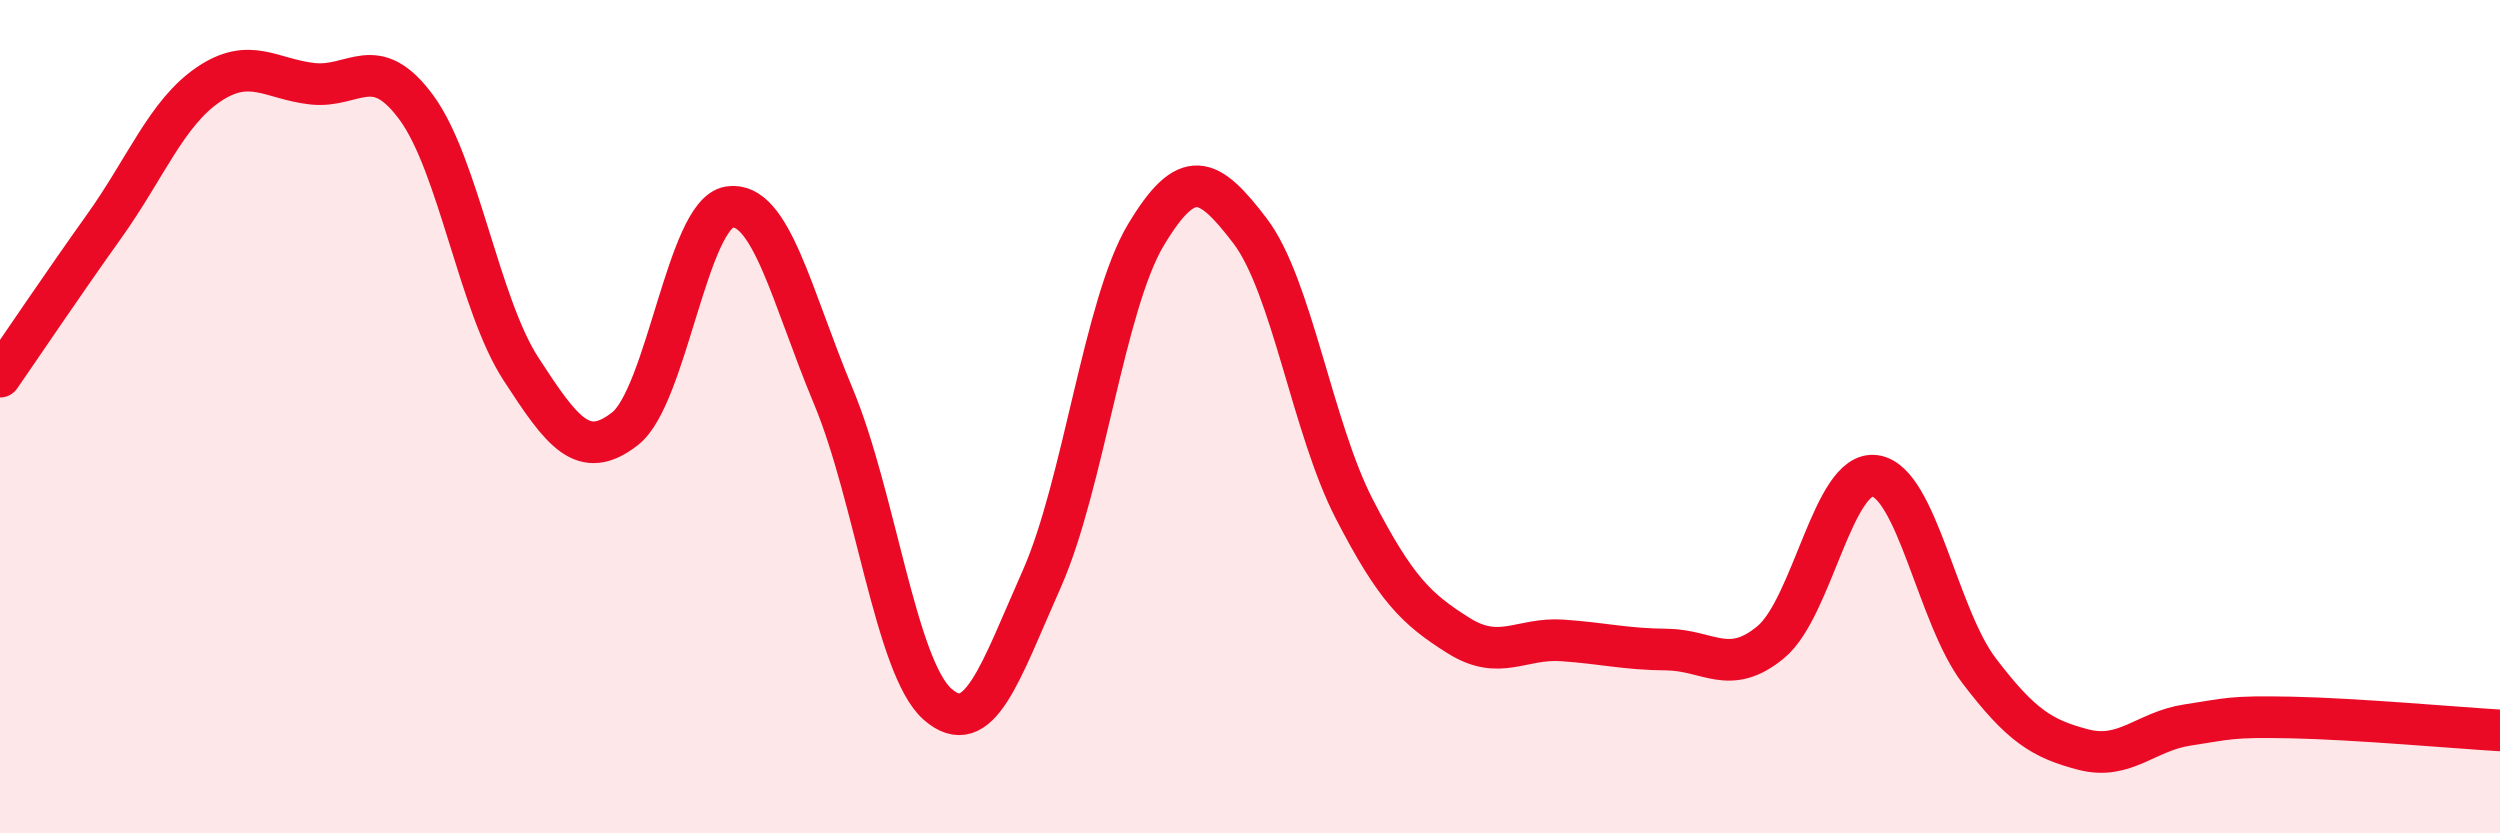
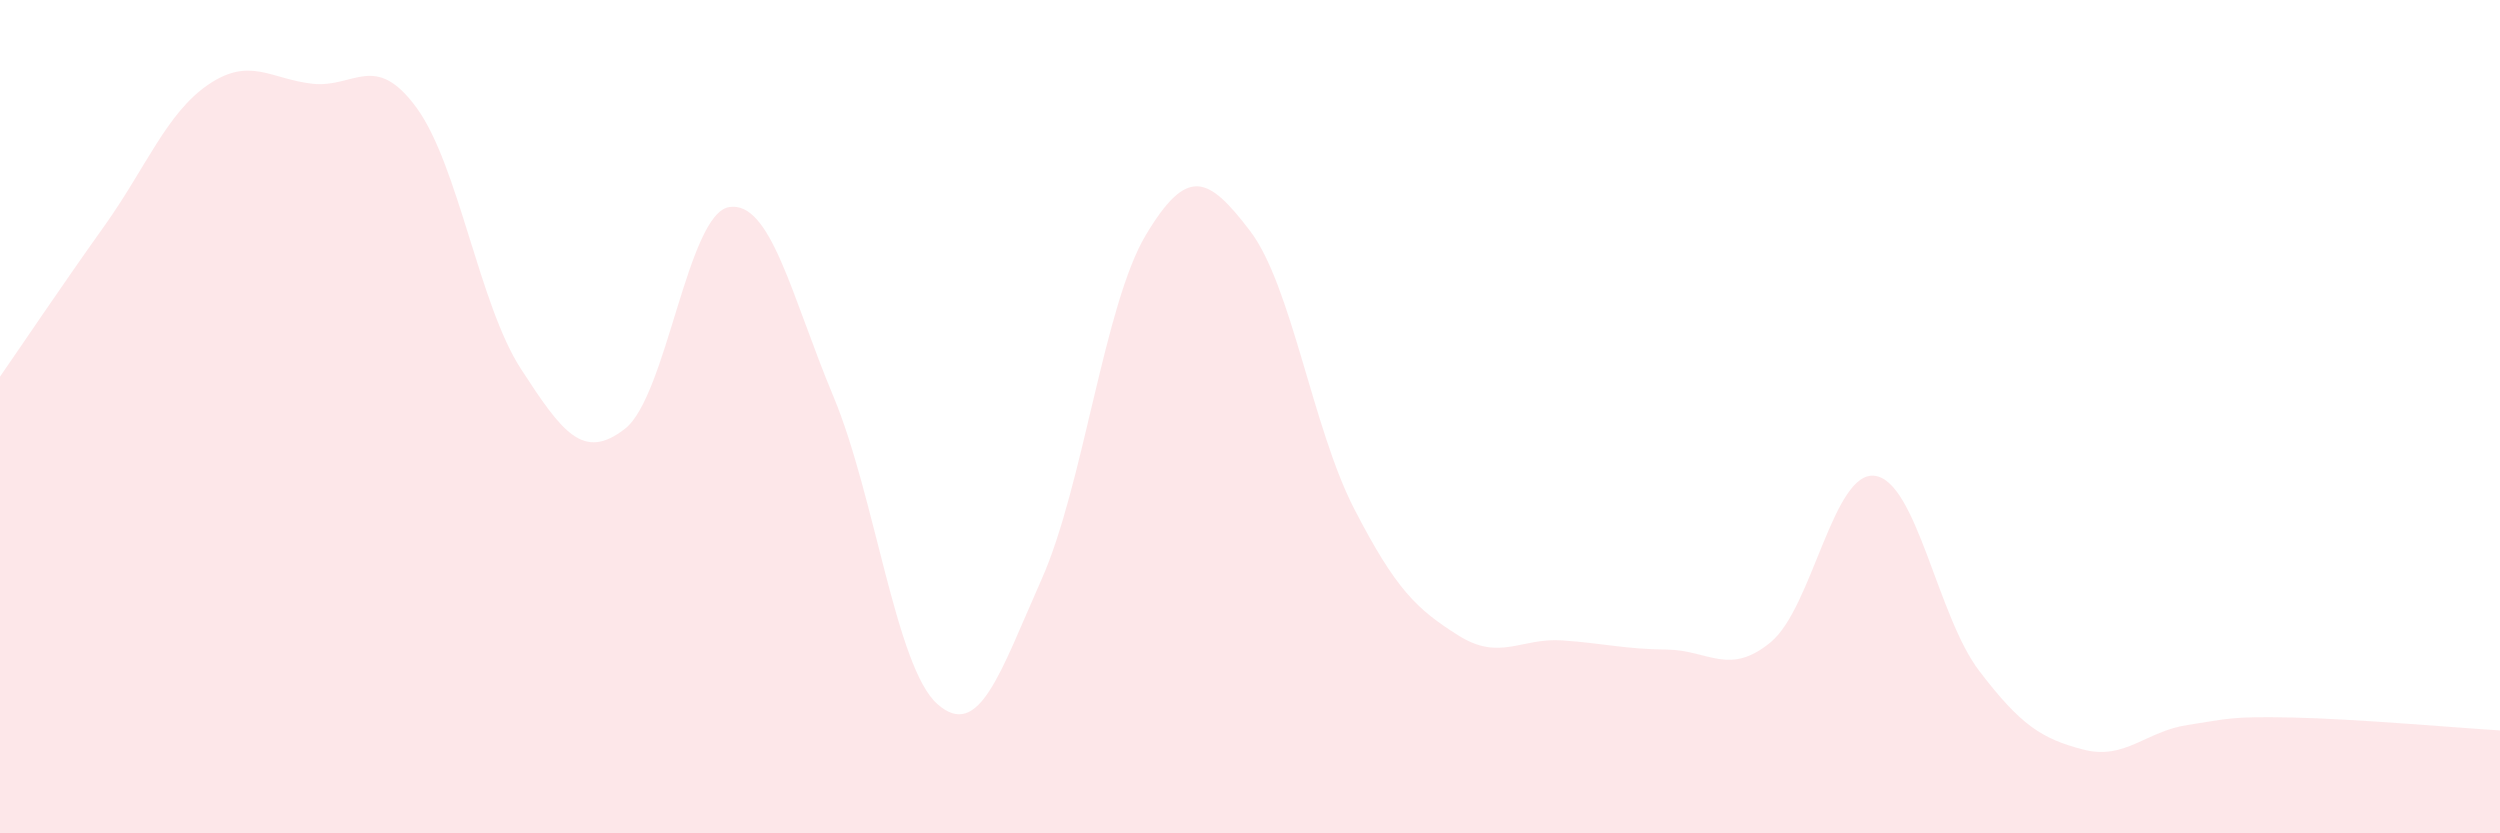
<svg xmlns="http://www.w3.org/2000/svg" width="60" height="20" viewBox="0 0 60 20">
  <path d="M 0,9.04 C 0.5,8.32 1.5,6.83 2.5,5.43 C 3.5,4.03 4,2.71 5,2.03 C 6,1.35 6.5,1.9 7.5,2.01 C 8.5,2.12 9,1.22 10,2.59 C 11,3.96 11.5,7.31 12.5,8.85 C 13.5,10.39 14,11.07 15,10.29 C 16,9.51 16.5,5.13 17.5,4.97 C 18.5,4.81 19,7.12 20,9.51 C 21,11.9 21.5,16.02 22.5,16.9 C 23.5,17.78 24,16.15 25,13.9 C 26,11.65 26.5,7.31 27.5,5.64 C 28.5,3.97 29,4.23 30,5.54 C 31,6.85 31.5,10.27 32.5,12.21 C 33.5,14.15 34,14.62 35,15.25 C 36,15.88 36.5,15.3 37.5,15.37 C 38.5,15.44 39,15.58 40,15.59 C 41,15.6 41.5,16.24 42.5,15.41 C 43.5,14.58 44,11.28 45,11.42 C 46,11.56 46.5,14.79 47.5,16.1 C 48.5,17.41 49,17.73 50,17.99 C 51,18.25 51.5,17.55 52.5,17.4 C 53.5,17.25 53.5,17.19 55,17.22 C 56.5,17.25 59,17.47 60,17.53L60 20L0 20Z" fill="#EB0A25" opacity="0.1" stroke-linecap="round" stroke-linejoin="round" />
-   <path d="M 0,9.04 C 0.5,8.32 1.5,6.83 2.5,5.43 C 3.5,4.03 4,2.71 5,2.03 C 6,1.35 6.5,1.9 7.5,2.01 C 8.5,2.12 9,1.22 10,2.59 C 11,3.96 11.5,7.31 12.5,8.85 C 13.5,10.39 14,11.07 15,10.29 C 16,9.51 16.5,5.13 17.5,4.97 C 18.5,4.81 19,7.12 20,9.51 C 21,11.9 21.5,16.02 22.5,16.9 C 23.5,17.78 24,16.15 25,13.9 C 26,11.65 26.5,7.31 27.5,5.64 C 28.5,3.97 29,4.23 30,5.54 C 31,6.85 31.5,10.27 32.5,12.21 C 33.5,14.15 34,14.62 35,15.25 C 36,15.88 36.5,15.3 37.5,15.37 C 38.5,15.44 39,15.58 40,15.59 C 41,15.6 41.5,16.24 42.5,15.41 C 43.5,14.58 44,11.28 45,11.42 C 46,11.56 46.5,14.79 47.5,16.1 C 48.5,17.41 49,17.73 50,17.99 C 51,18.25 51.5,17.55 52.5,17.4 C 53.5,17.25 53.5,17.19 55,17.22 C 56.5,17.25 59,17.47 60,17.53" stroke="#EB0A25" stroke-width="1" fill="none" stroke-linecap="round" stroke-linejoin="round" />
</svg>